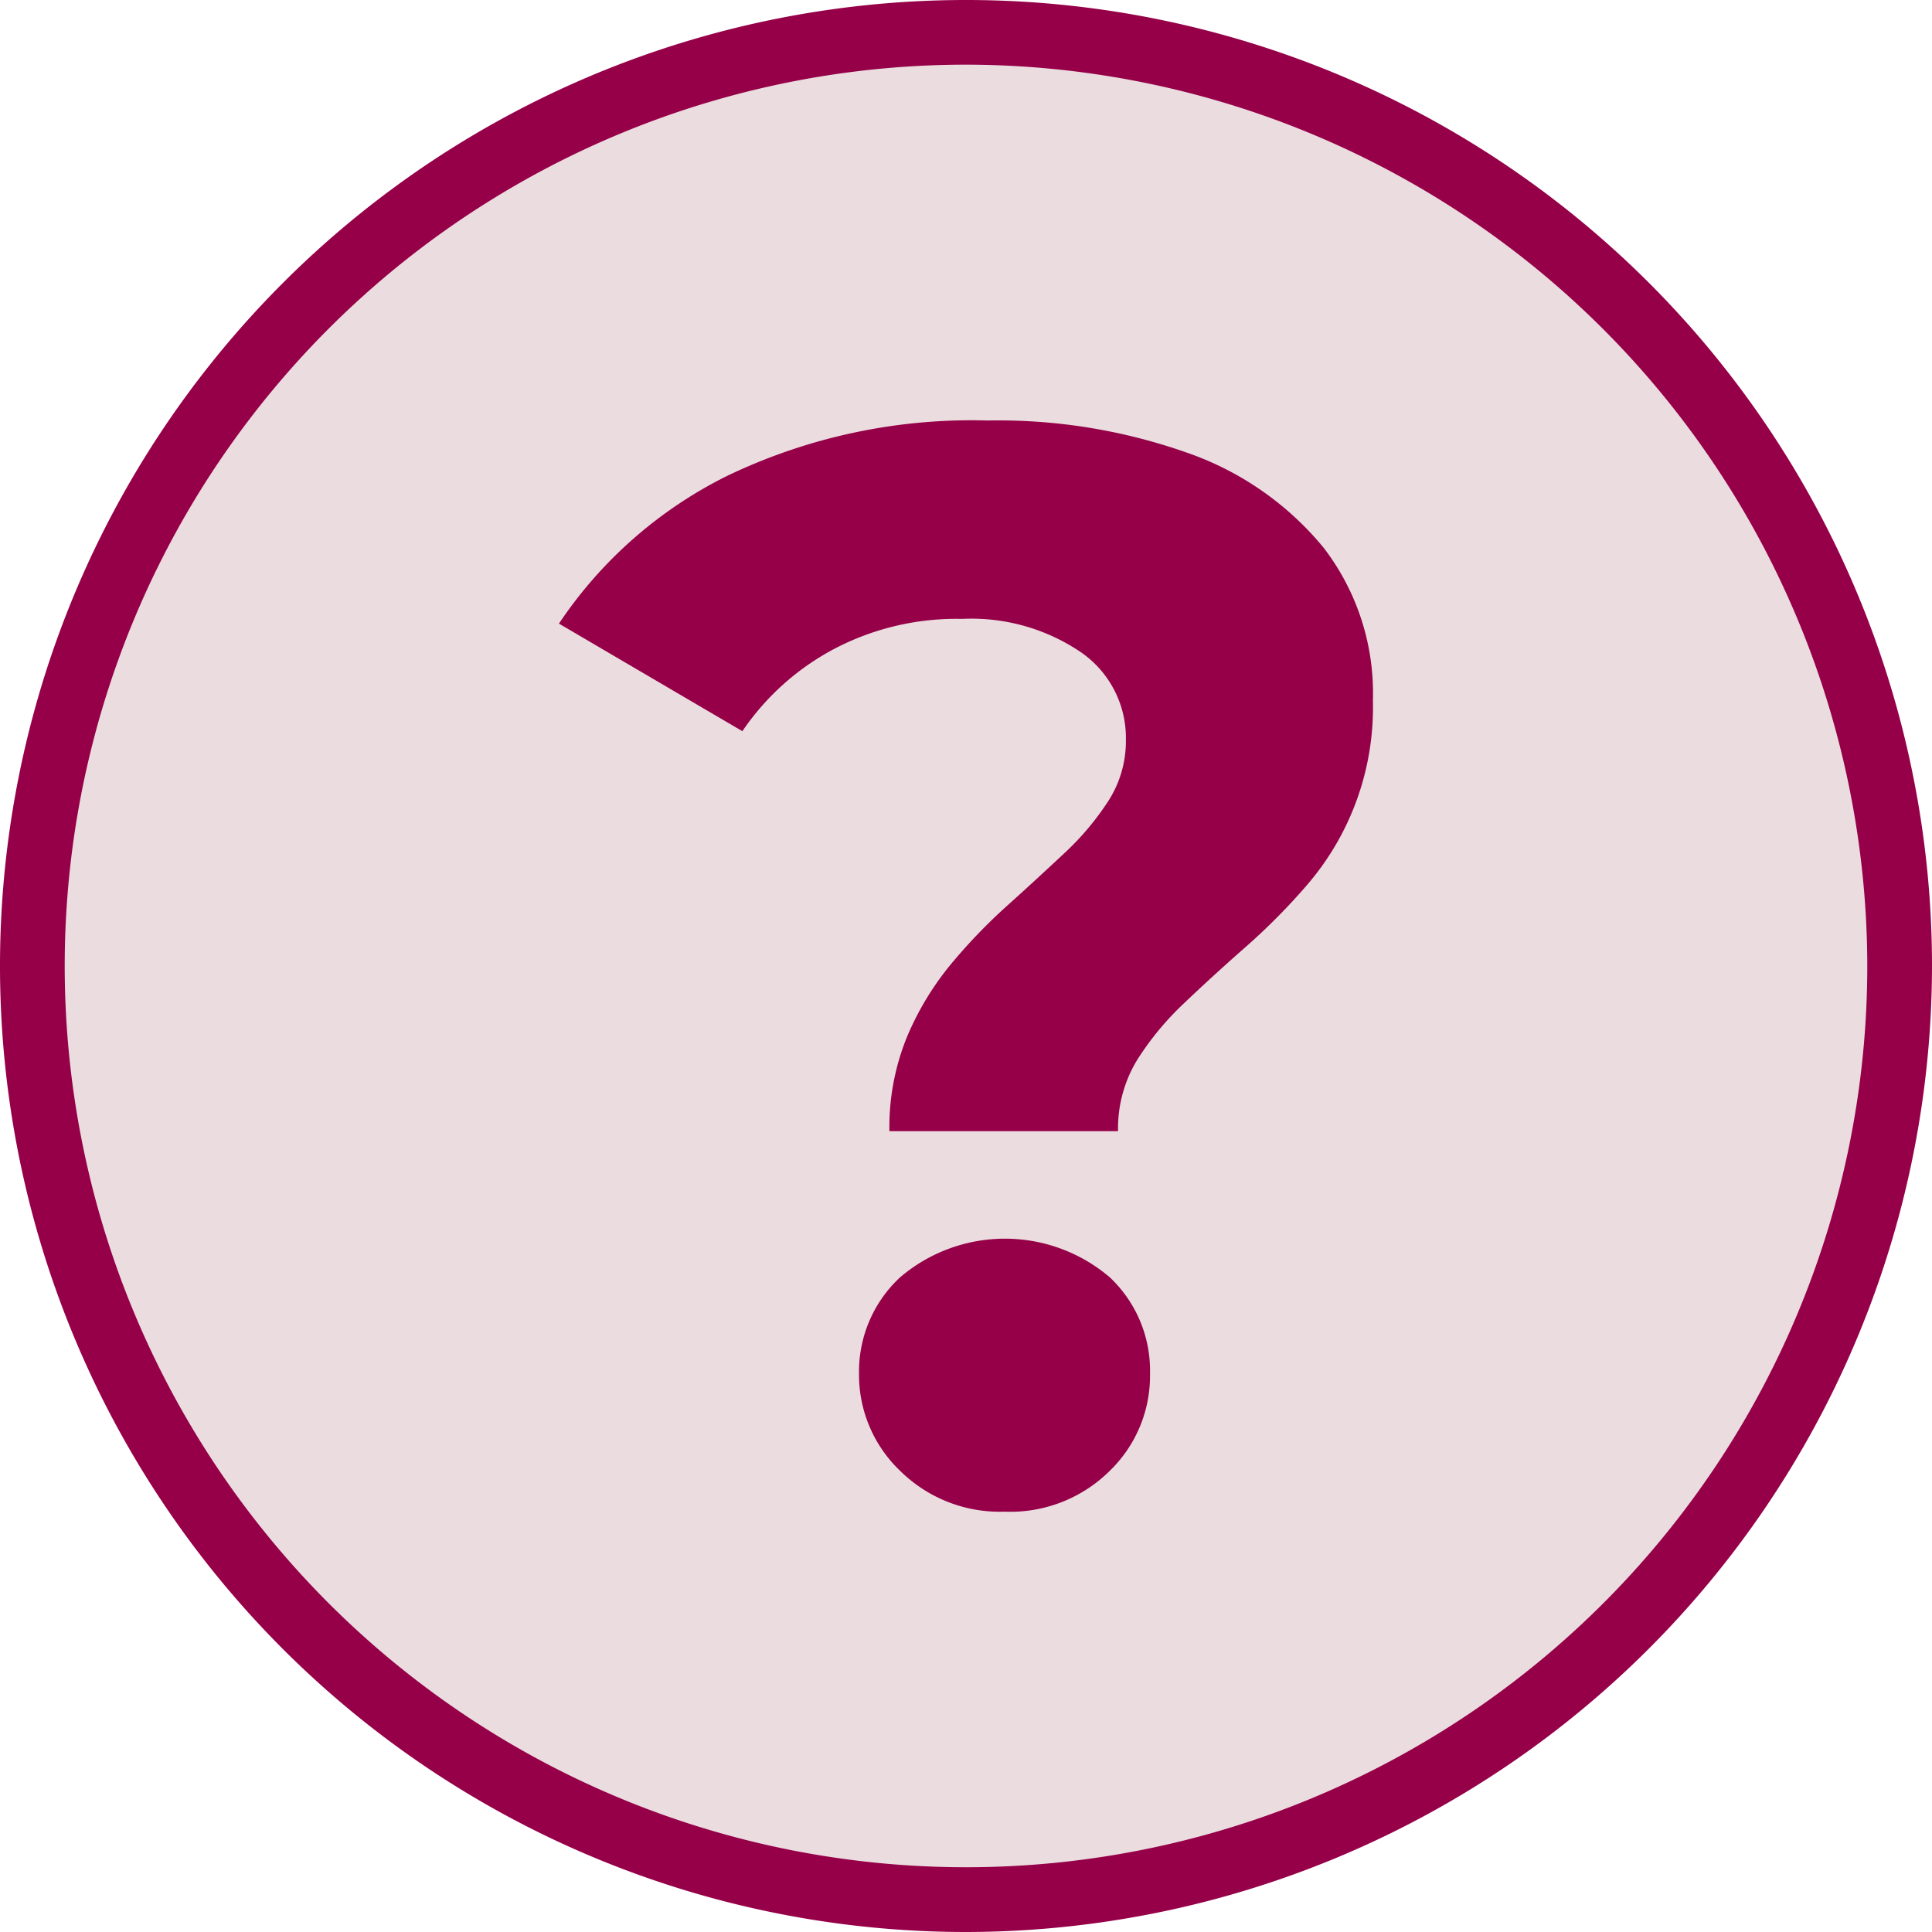
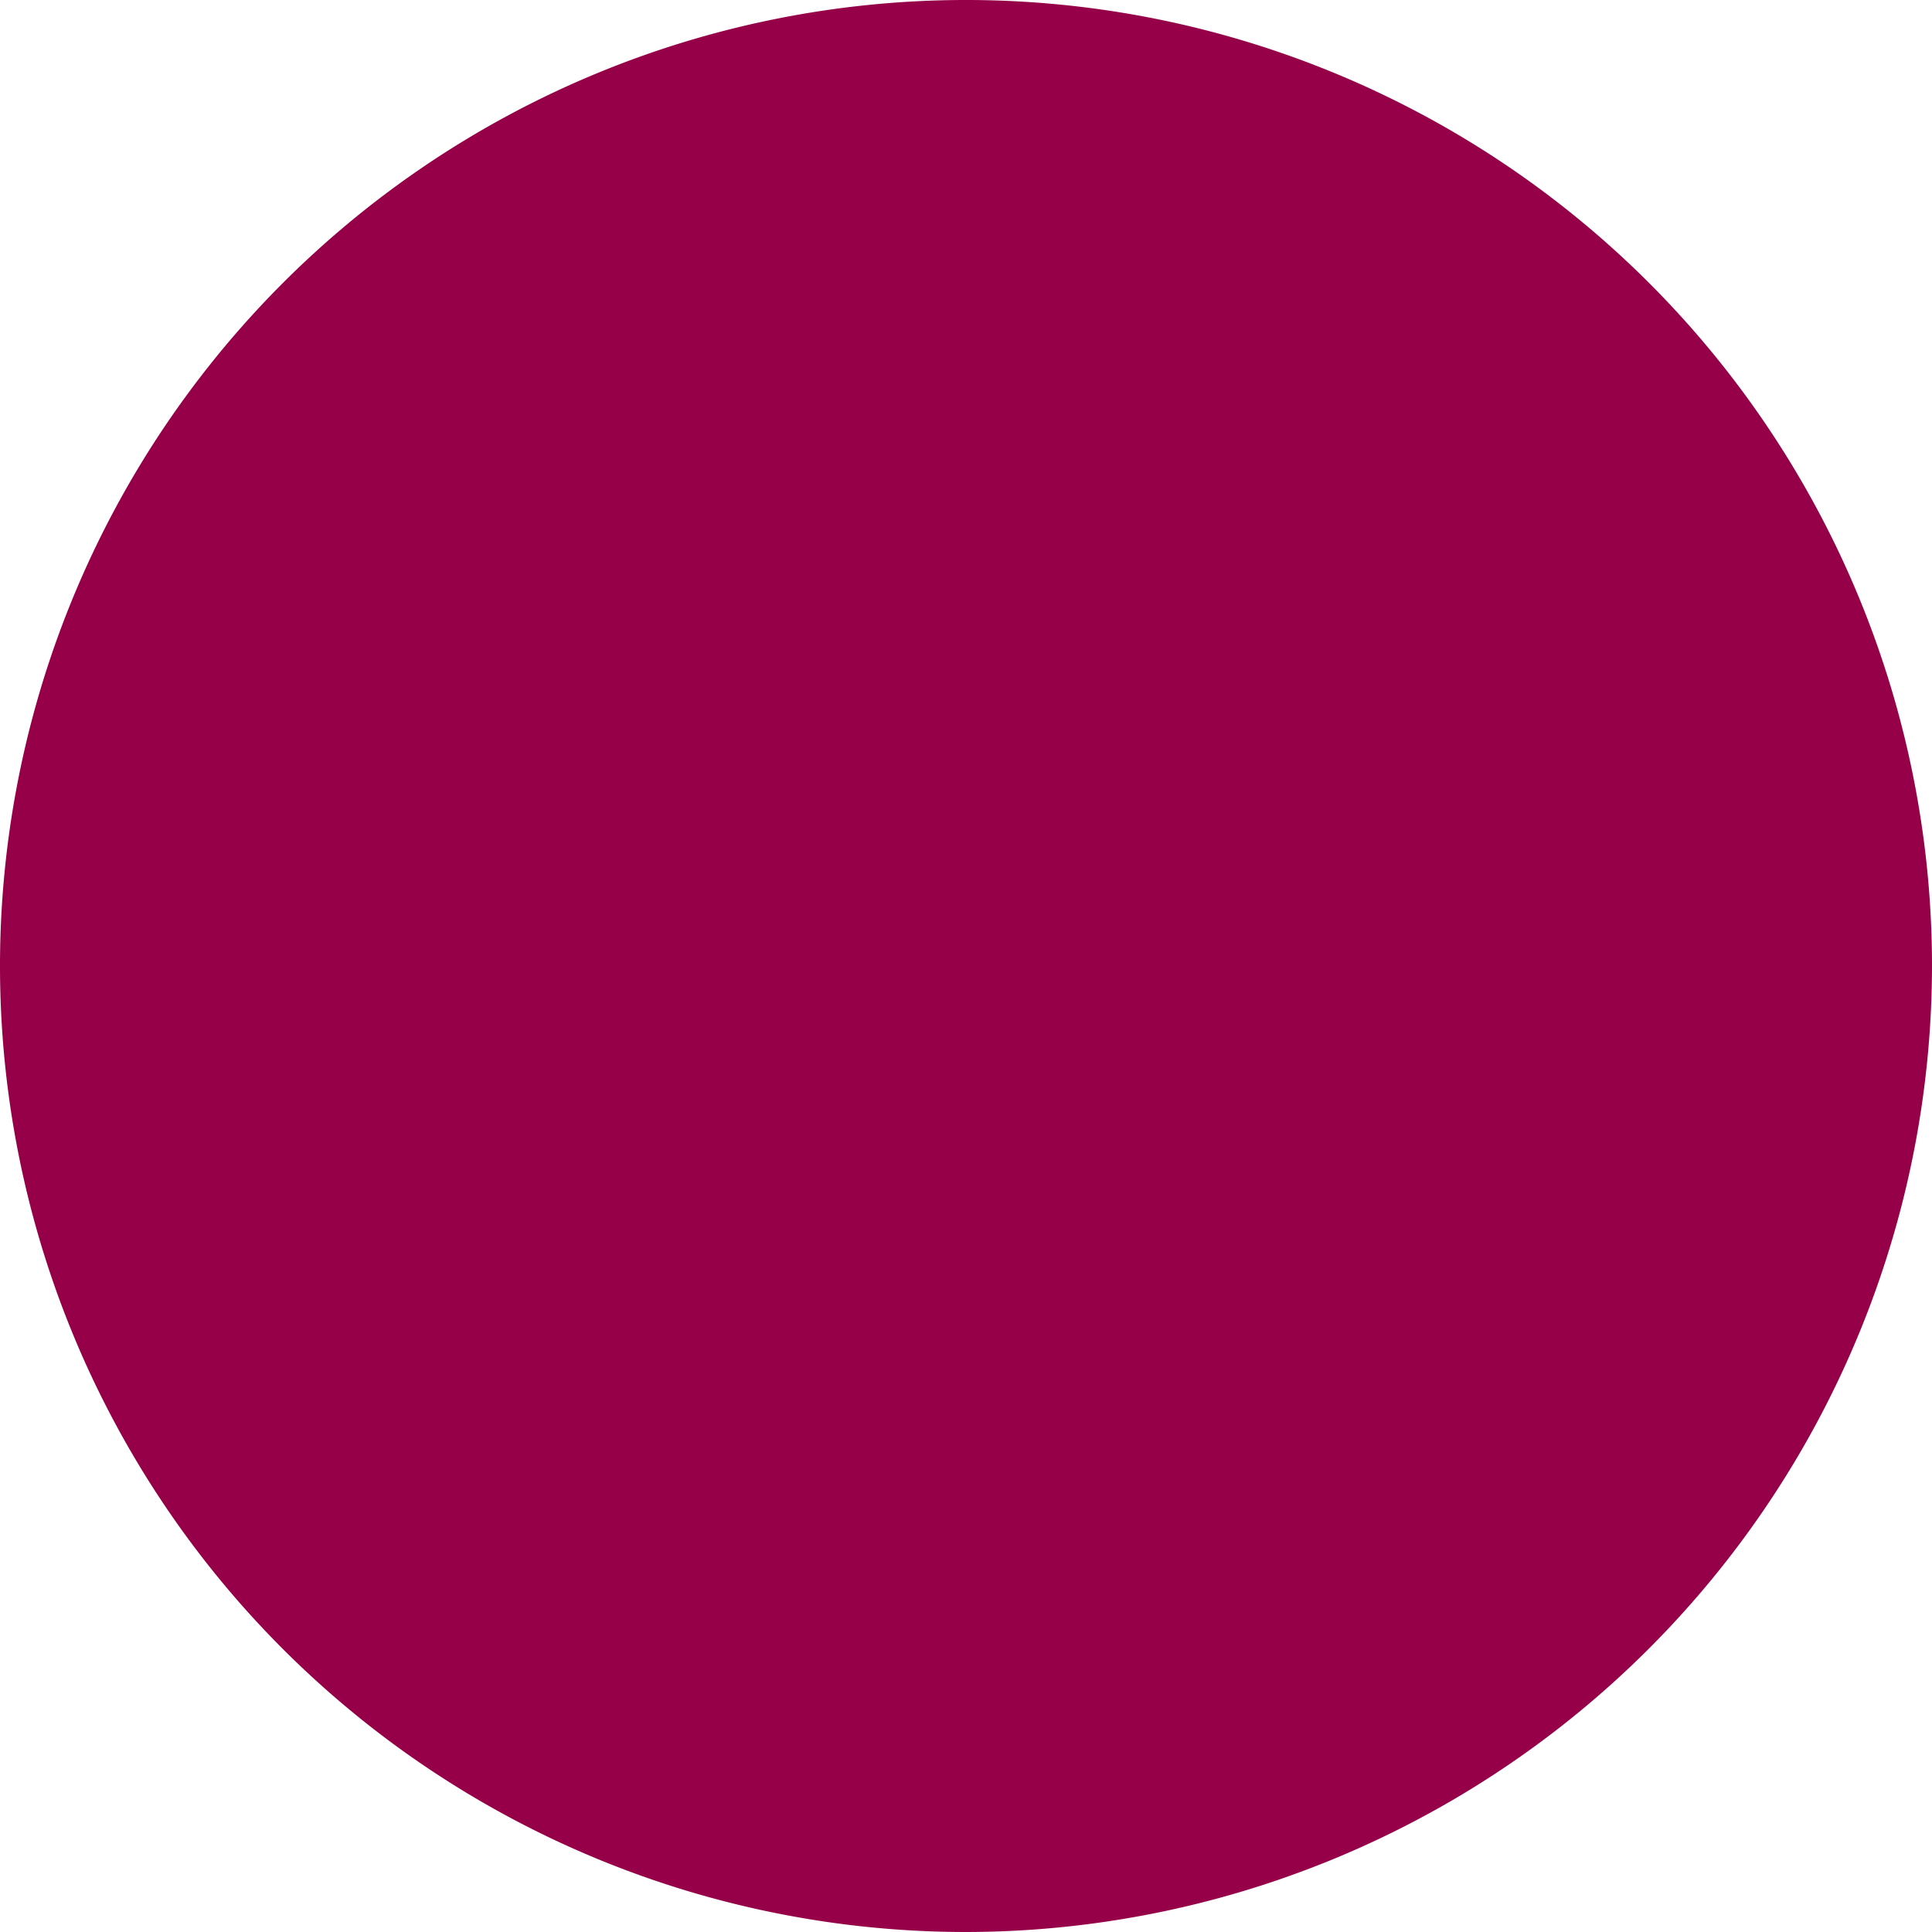
<svg xmlns="http://www.w3.org/2000/svg" width="80.814" height="80.814" viewBox="0 0 80.814 80.814">
  <g id="Tisle_Icons_Patient_Crimson_RGB_2_Question" transform="translate(-16.13 -16.13)">
    <g id="Group_2260" data-name="Group 2260" transform="translate(16.13 16.13)">
-       <path id="Path_323" data-name="Path 323" d="M57.055,96.109A39.055,39.055,0,1,0,18,57.055,39.058,39.058,0,0,0,57.055,96.109" transform="translate(-16.648 -16.648)" fill="#ebdddf" />
-       <path id="Path_324" data-name="Path 324" d="M56.537,96.944A40.407,40.407,0,1,1,96.944,56.537,40.45,40.45,0,0,1,56.537,96.944Zm0-78.109a37.7,37.7,0,1,0,37.7,37.7,37.744,37.744,0,0,0-37.7-37.7Z" transform="translate(-16.13 -16.13)" fill="#960048" />
+       <path id="Path_324" data-name="Path 324" d="M56.537,96.944A40.407,40.407,0,1,1,96.944,56.537,40.45,40.45,0,0,1,56.537,96.944Zm0-78.109Z" transform="translate(-16.13 -16.13)" fill="#960048" />
    </g>
-     <path id="Path_325" data-name="Path 325" d="M62.281,70.182a9.993,9.993,0,0,1,.73-3.934A12.191,12.191,0,0,1,64.848,63.2a23.343,23.343,0,0,1,2.379-2.473c.846-.759,1.635-1.49,2.379-2.184a11.557,11.557,0,0,0,1.837-2.184,4.624,4.624,0,0,0,.73-2.539A4.355,4.355,0,0,0,70.3,50.149a8.153,8.153,0,0,0-4.976-1.4A11,11,0,0,0,60,49.989a10.69,10.69,0,0,0-3.869,3.457l-7.673-4.5A18.182,18.182,0,0,1,55.5,42.764,23.638,23.638,0,0,1,66.4,40.45a23.746,23.746,0,0,1,8.368,1.36,12.82,12.82,0,0,1,5.677,3.963,9.99,9.99,0,0,1,2.061,6.4,11.378,11.378,0,0,1-2.727,7.673,26.379,26.379,0,0,1-2.567,2.6q-1.367,1.2-2.567,2.343a12.259,12.259,0,0,0-2,2.408,5.508,5.508,0,0,0-.8,2.98H62.281ZM67.1,86.093a5.93,5.93,0,0,1-4.376-1.714,5.546,5.546,0,0,1-1.714-4.057,5.38,5.38,0,0,1,1.714-4.028,6.758,6.758,0,0,1,8.78,0,5.36,5.36,0,0,1,1.678,4.028,5.526,5.526,0,0,1-1.678,4.057,5.9,5.9,0,0,1-4.4,1.714Z" transform="translate(-8.948 -6.731)" fill="#960048" />
  </g>
</svg>